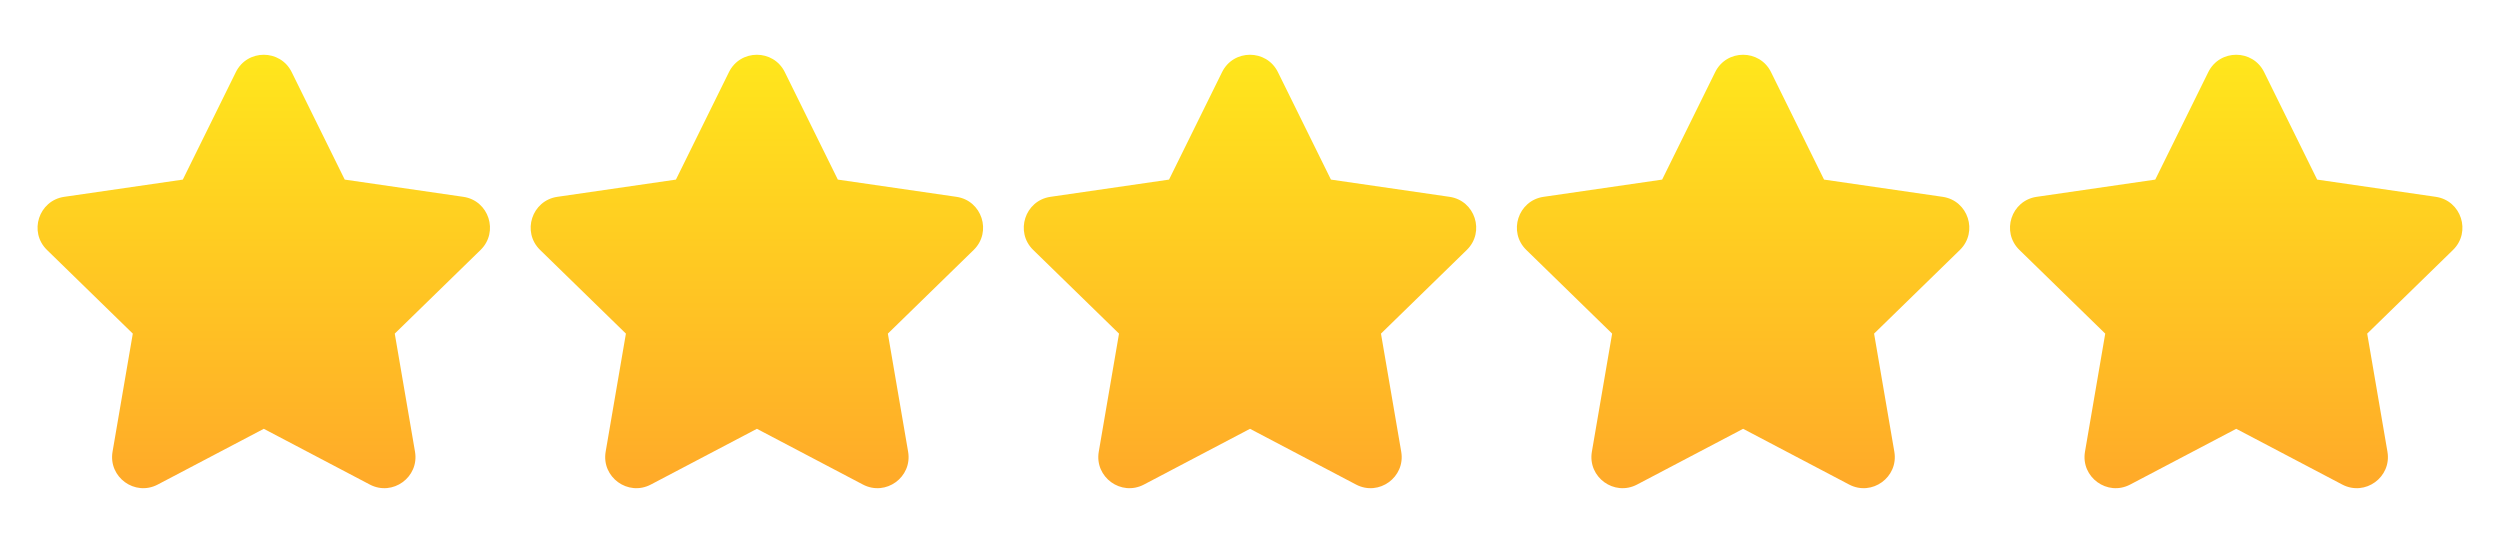
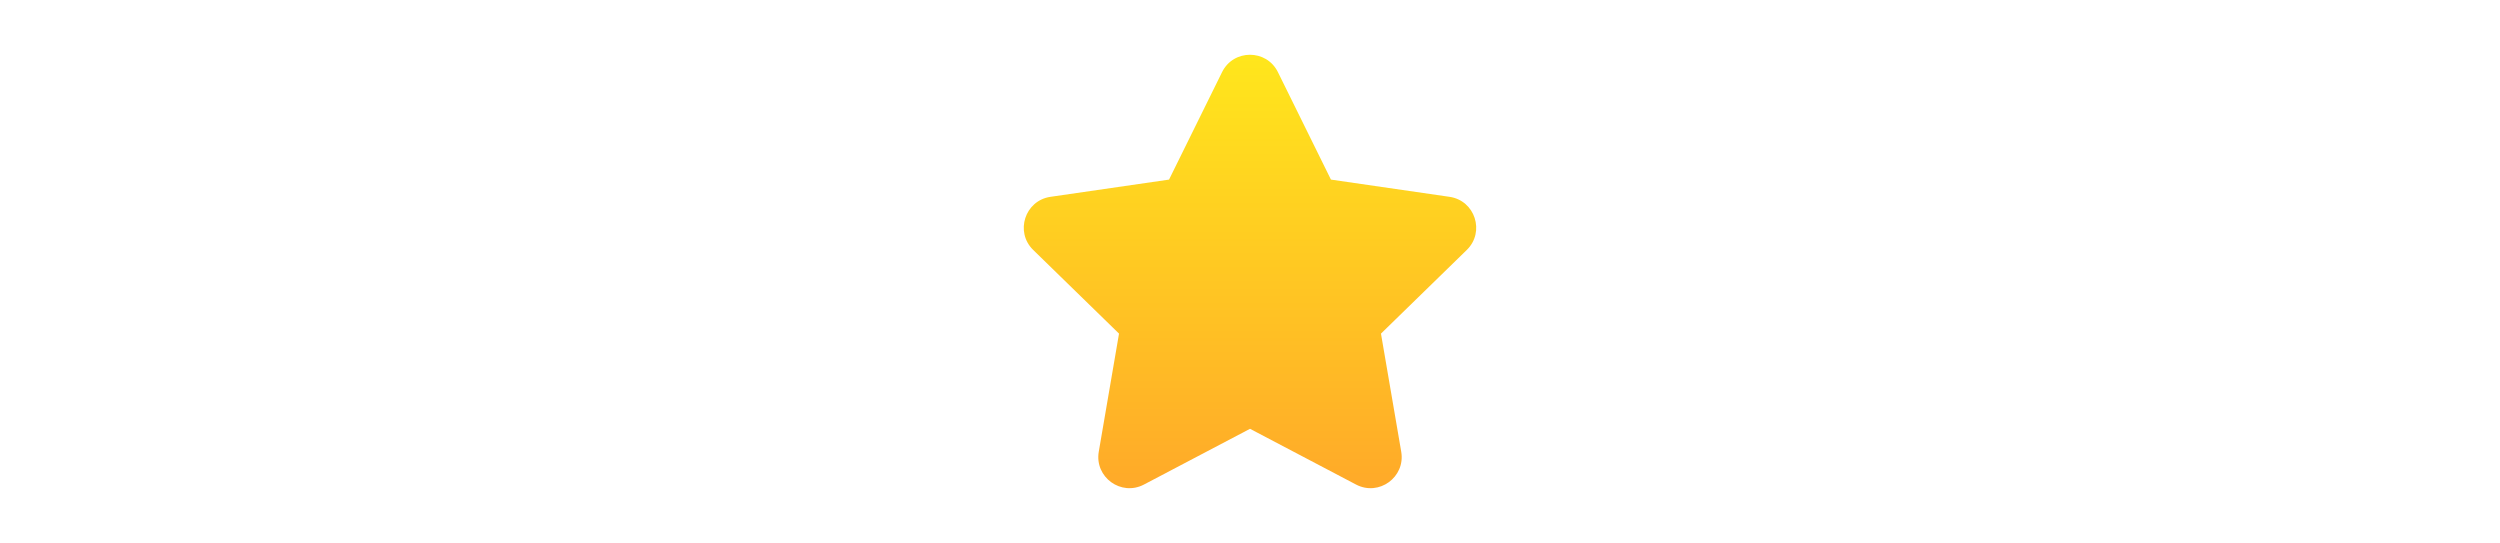
<svg xmlns="http://www.w3.org/2000/svg" xmlns:xlink="http://www.w3.org/1999/xlink" id="Gradient" version="1.1" viewBox="0 0 2357.49 512">
  <defs>
    <style>
      .st0 {
        fill: url(#linear-gradient2);
      }

      .st1 {
        fill: url(#linear-gradient1);
      }

      .st2 {
        fill: url(#linear-gradient3);
      }

      .st3 {
        fill: url(#linear-gradient4);
      }

      .st4 {
        fill: url(#linear-gradient);
      }
    </style>
    <linearGradient id="linear-gradient" x1="-144.65" y1="833.24" x2="-144.65" y2="814.08" gradientTransform="translate(3334.67 17827.43) scale(21.33 -21.33)" gradientUnits="userSpaceOnUse">
      <stop offset="0" stop-color="#ffe61c" />
      <stop offset="1" stop-color="#ffa929" />
    </linearGradient>
    <linearGradient id="linear-gradient1" x1="-122.86" x2="-122.86" xlink:href="#linear-gradient" />
    <linearGradient id="linear-gradient2" x1="-101.06" x2="-101.06" xlink:href="#linear-gradient" />
    <linearGradient id="linear-gradient3" x1="-79.26" x2="-79.26" xlink:href="#linear-gradient" />
    <linearGradient id="linear-gradient4" x1="-57.47" x2="-57.47" xlink:href="#linear-gradient" />
  </defs>
-   <path class="st4" d="M248.76,404.36l-100.01,52.56c-21.55,11.33-46.72-6.96-42.62-30.96l19.1-111.37-80.91-78.88c-17.44-16.99-7.82-46.59,16.26-50.11l111.82-16.24,50-101.34c10.77-21.84,41.9-21.84,52.67,0l50,101.34,111.82,16.24c24.08,3.49,33.71,33.09,16.27,50.11l-80.91,78.88,19.1,111.37c4.11,24-21.07,42.3-42.62,30.96l-99.98-52.56Z" />
-   <path class="st1" d="M713.76,404.36l-100.01,52.56c-21.55,11.33-46.72-6.96-42.62-30.96l19.1-111.37-80.91-78.88c-17.44-16.99-7.82-46.59,16.26-50.11l111.82-16.24,50-101.34c10.77-21.84,41.9-21.84,52.67,0l50,101.34,111.82,16.24c24.08,3.49,33.71,33.09,16.27,50.11l-80.91,78.88,19.1,111.37c4.11,24-21.07,42.3-42.62,30.96l-99.98-52.56Z" />
  <path class="st0" d="M1178.76,404.36l-100.01,52.56c-21.55,11.33-46.72-6.96-42.62-30.96l19.1-111.37-80.91-78.88c-17.44-16.99-7.82-46.59,16.26-50.11l111.82-16.24,50-101.34c10.77-21.84,41.9-21.84,52.67,0l50,101.34,111.82,16.24c24.08,3.49,33.71,33.09,16.27,50.11l-80.91,78.88,19.1,111.37c4.11,24-21.07,42.3-42.62,30.96l-99.98-52.56Z" />
-   <path class="st2" d="M1643.76,404.36l-100.01,52.56c-21.55,11.33-46.72-6.96-42.62-30.96l19.1-111.37-80.91-78.88c-17.44-16.99-7.82-46.59,16.26-50.11l111.82-16.24,50-101.34c10.77-21.84,41.9-21.84,52.67,0l50,101.34,111.82,16.24c24.08,3.49,33.71,33.09,16.27,50.11l-80.91,78.88,19.1,111.37c4.11,24-21.07,42.3-42.62,30.96l-99.98-52.56Z" />
-   <path class="st3" d="M2108.76,404.36l-100.01,52.56c-21.55,11.33-46.72-6.96-42.62-30.96l19.1-111.37-80.91-78.88c-17.44-16.99-7.82-46.59,16.26-50.11l111.82-16.24,50-101.34c10.77-21.84,41.9-21.84,52.67,0l50,101.34,111.82,16.24c24.08,3.49,33.71,33.09,16.27,50.11l-80.91,78.88,19.1,111.37c4.11,24-21.07,42.3-42.62,30.96l-99.98-52.56Z" />
</svg>